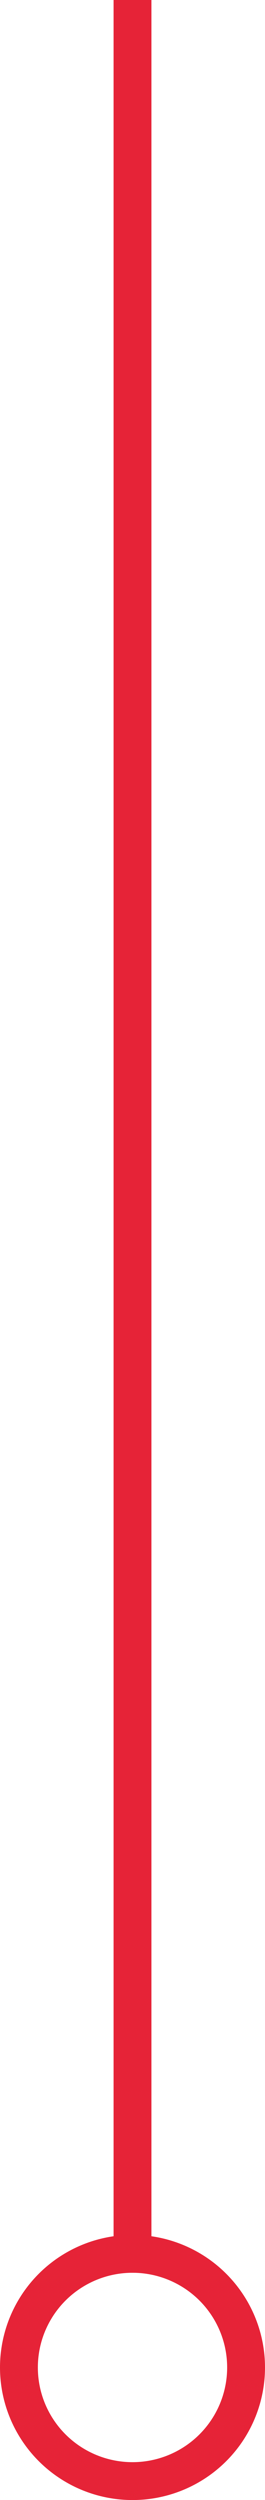
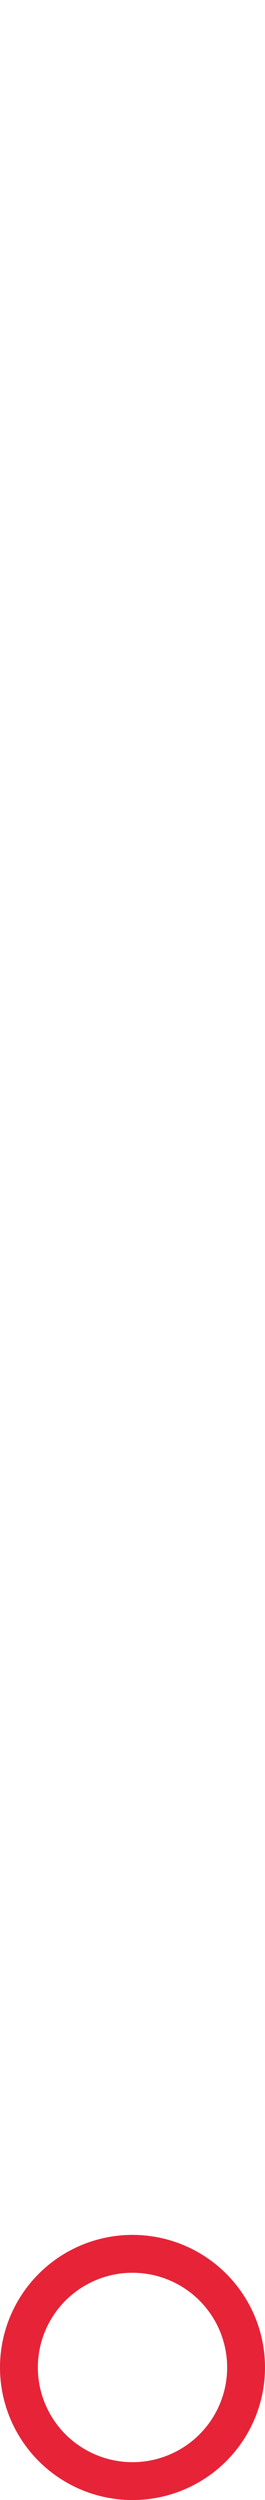
<svg xmlns="http://www.w3.org/2000/svg" width="7" height="66" viewBox="0 0 7 66" fill="none">
-   <line x1="3.5" y1="60" x2="3.5" stroke="#E62337" />
  <circle cx="3.5" cy="62.5" r="3" stroke="#E62337" />
</svg>